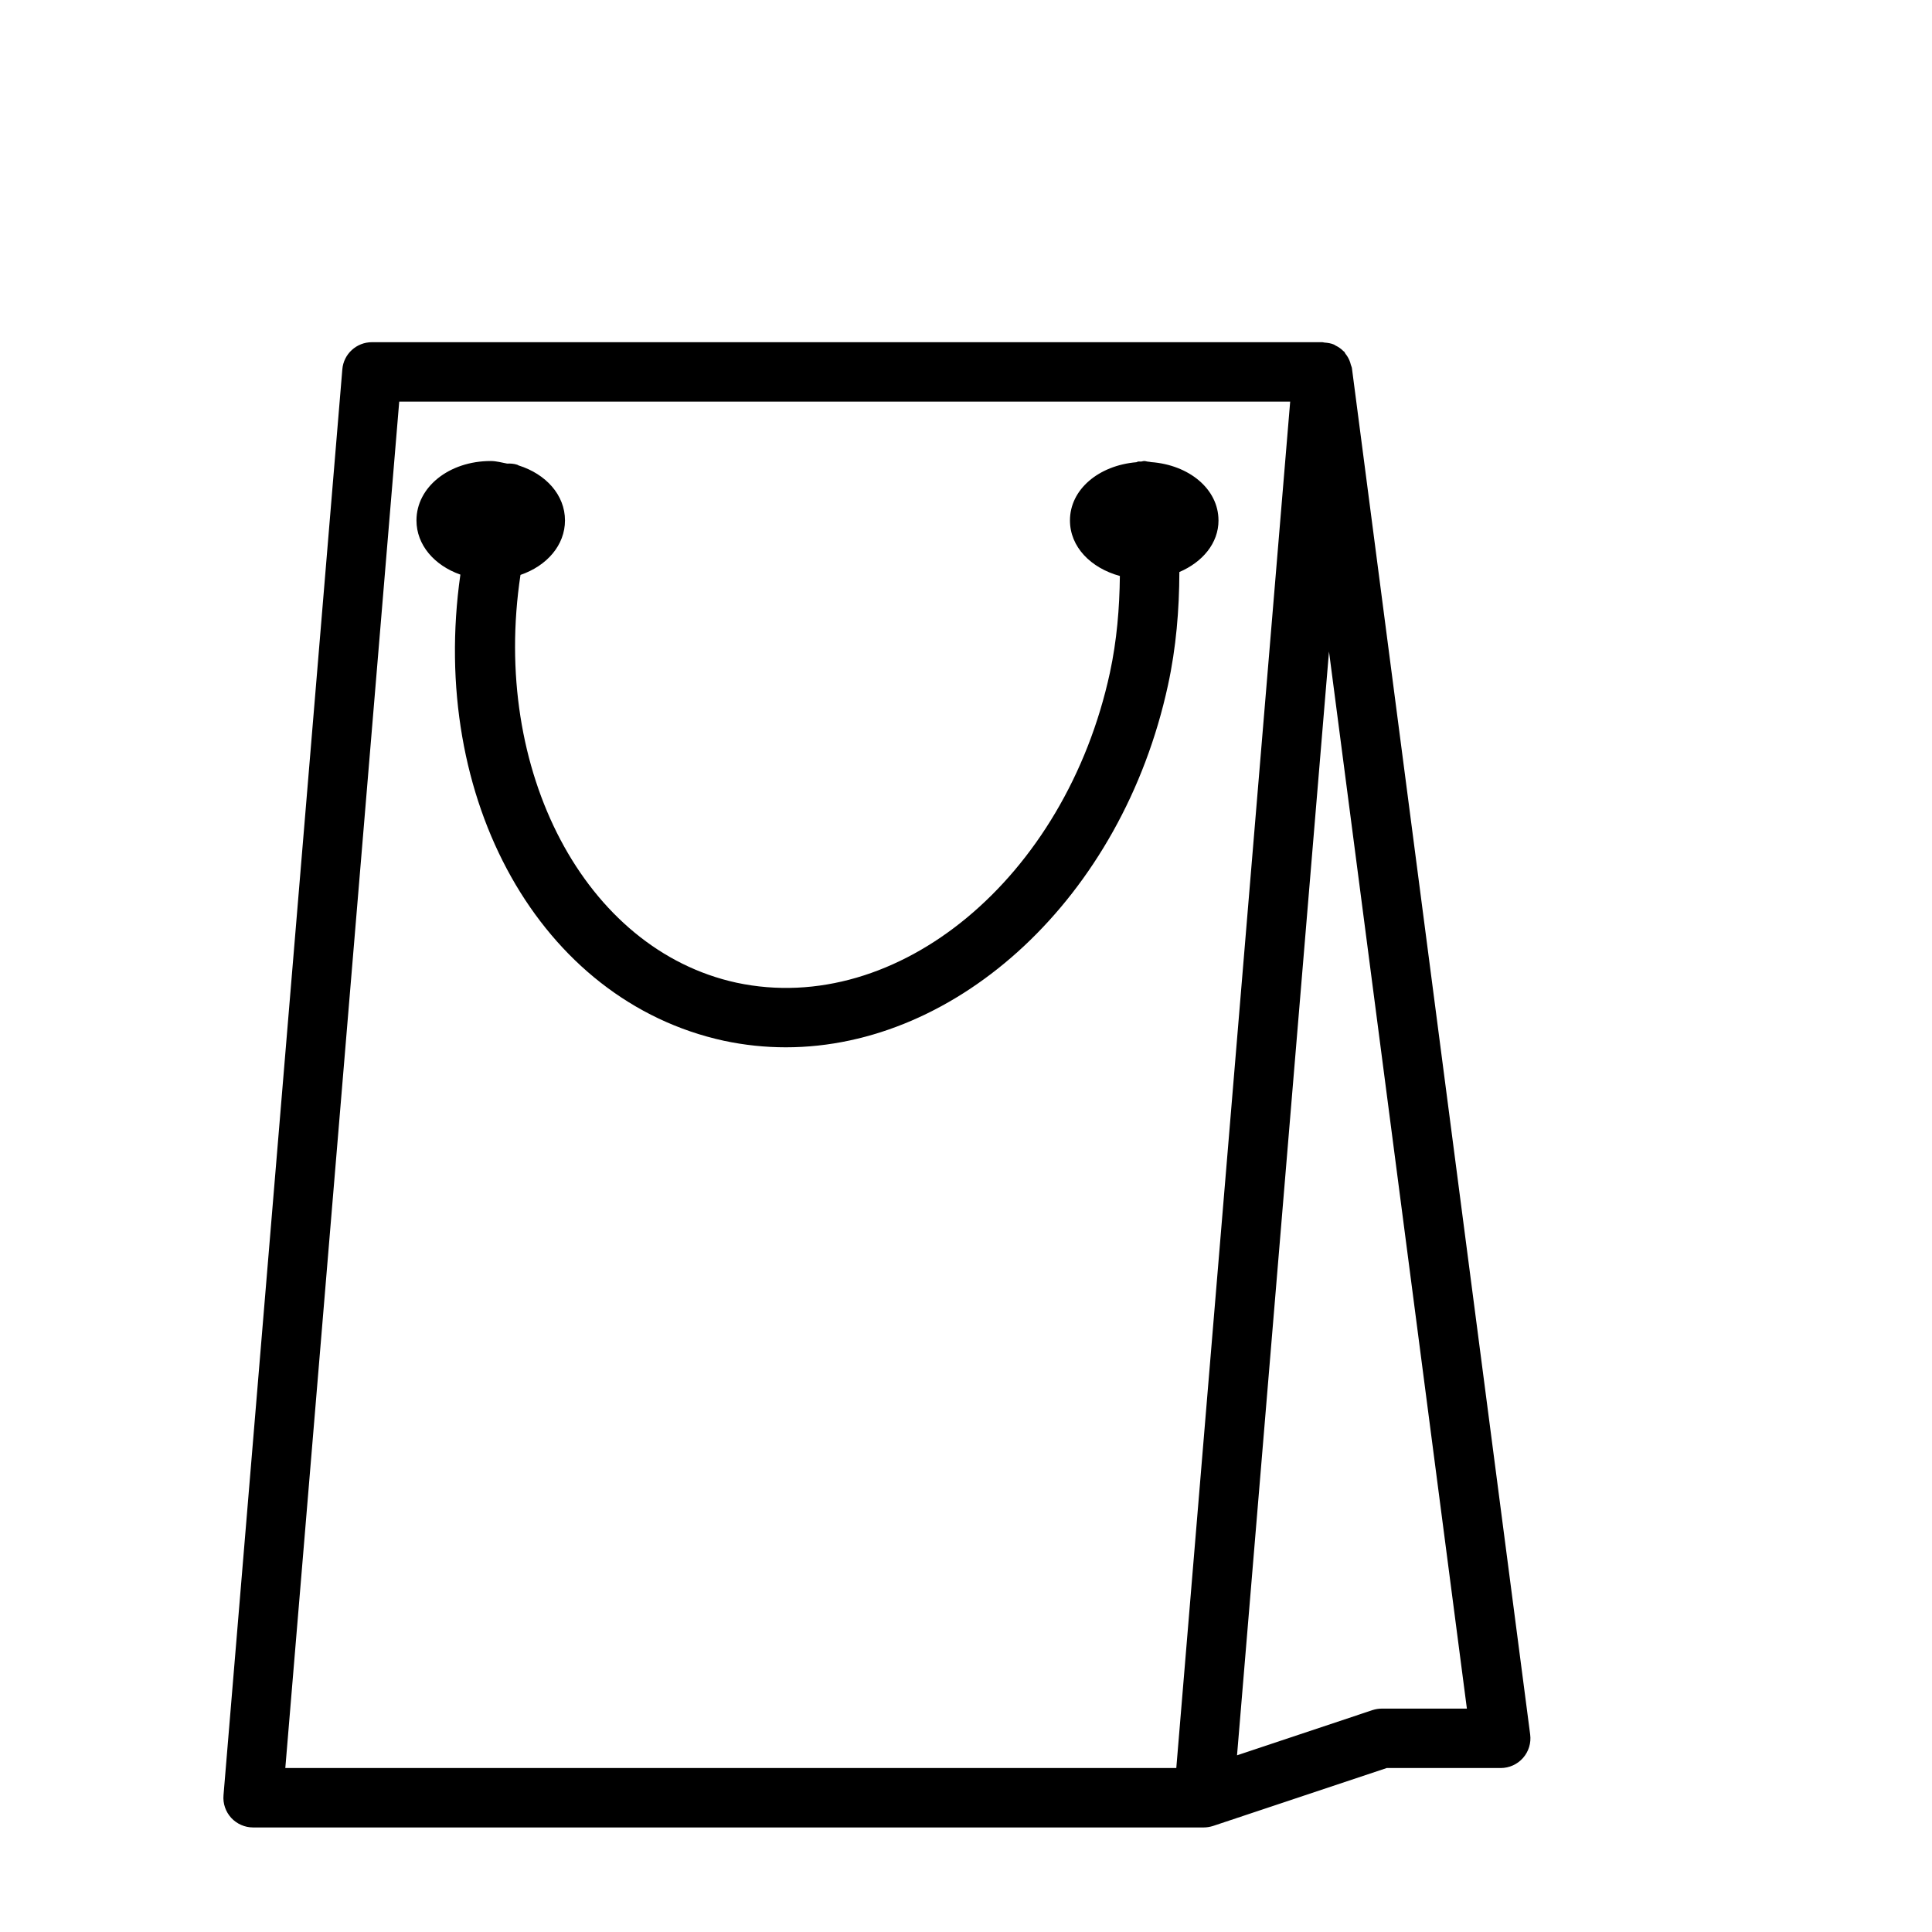
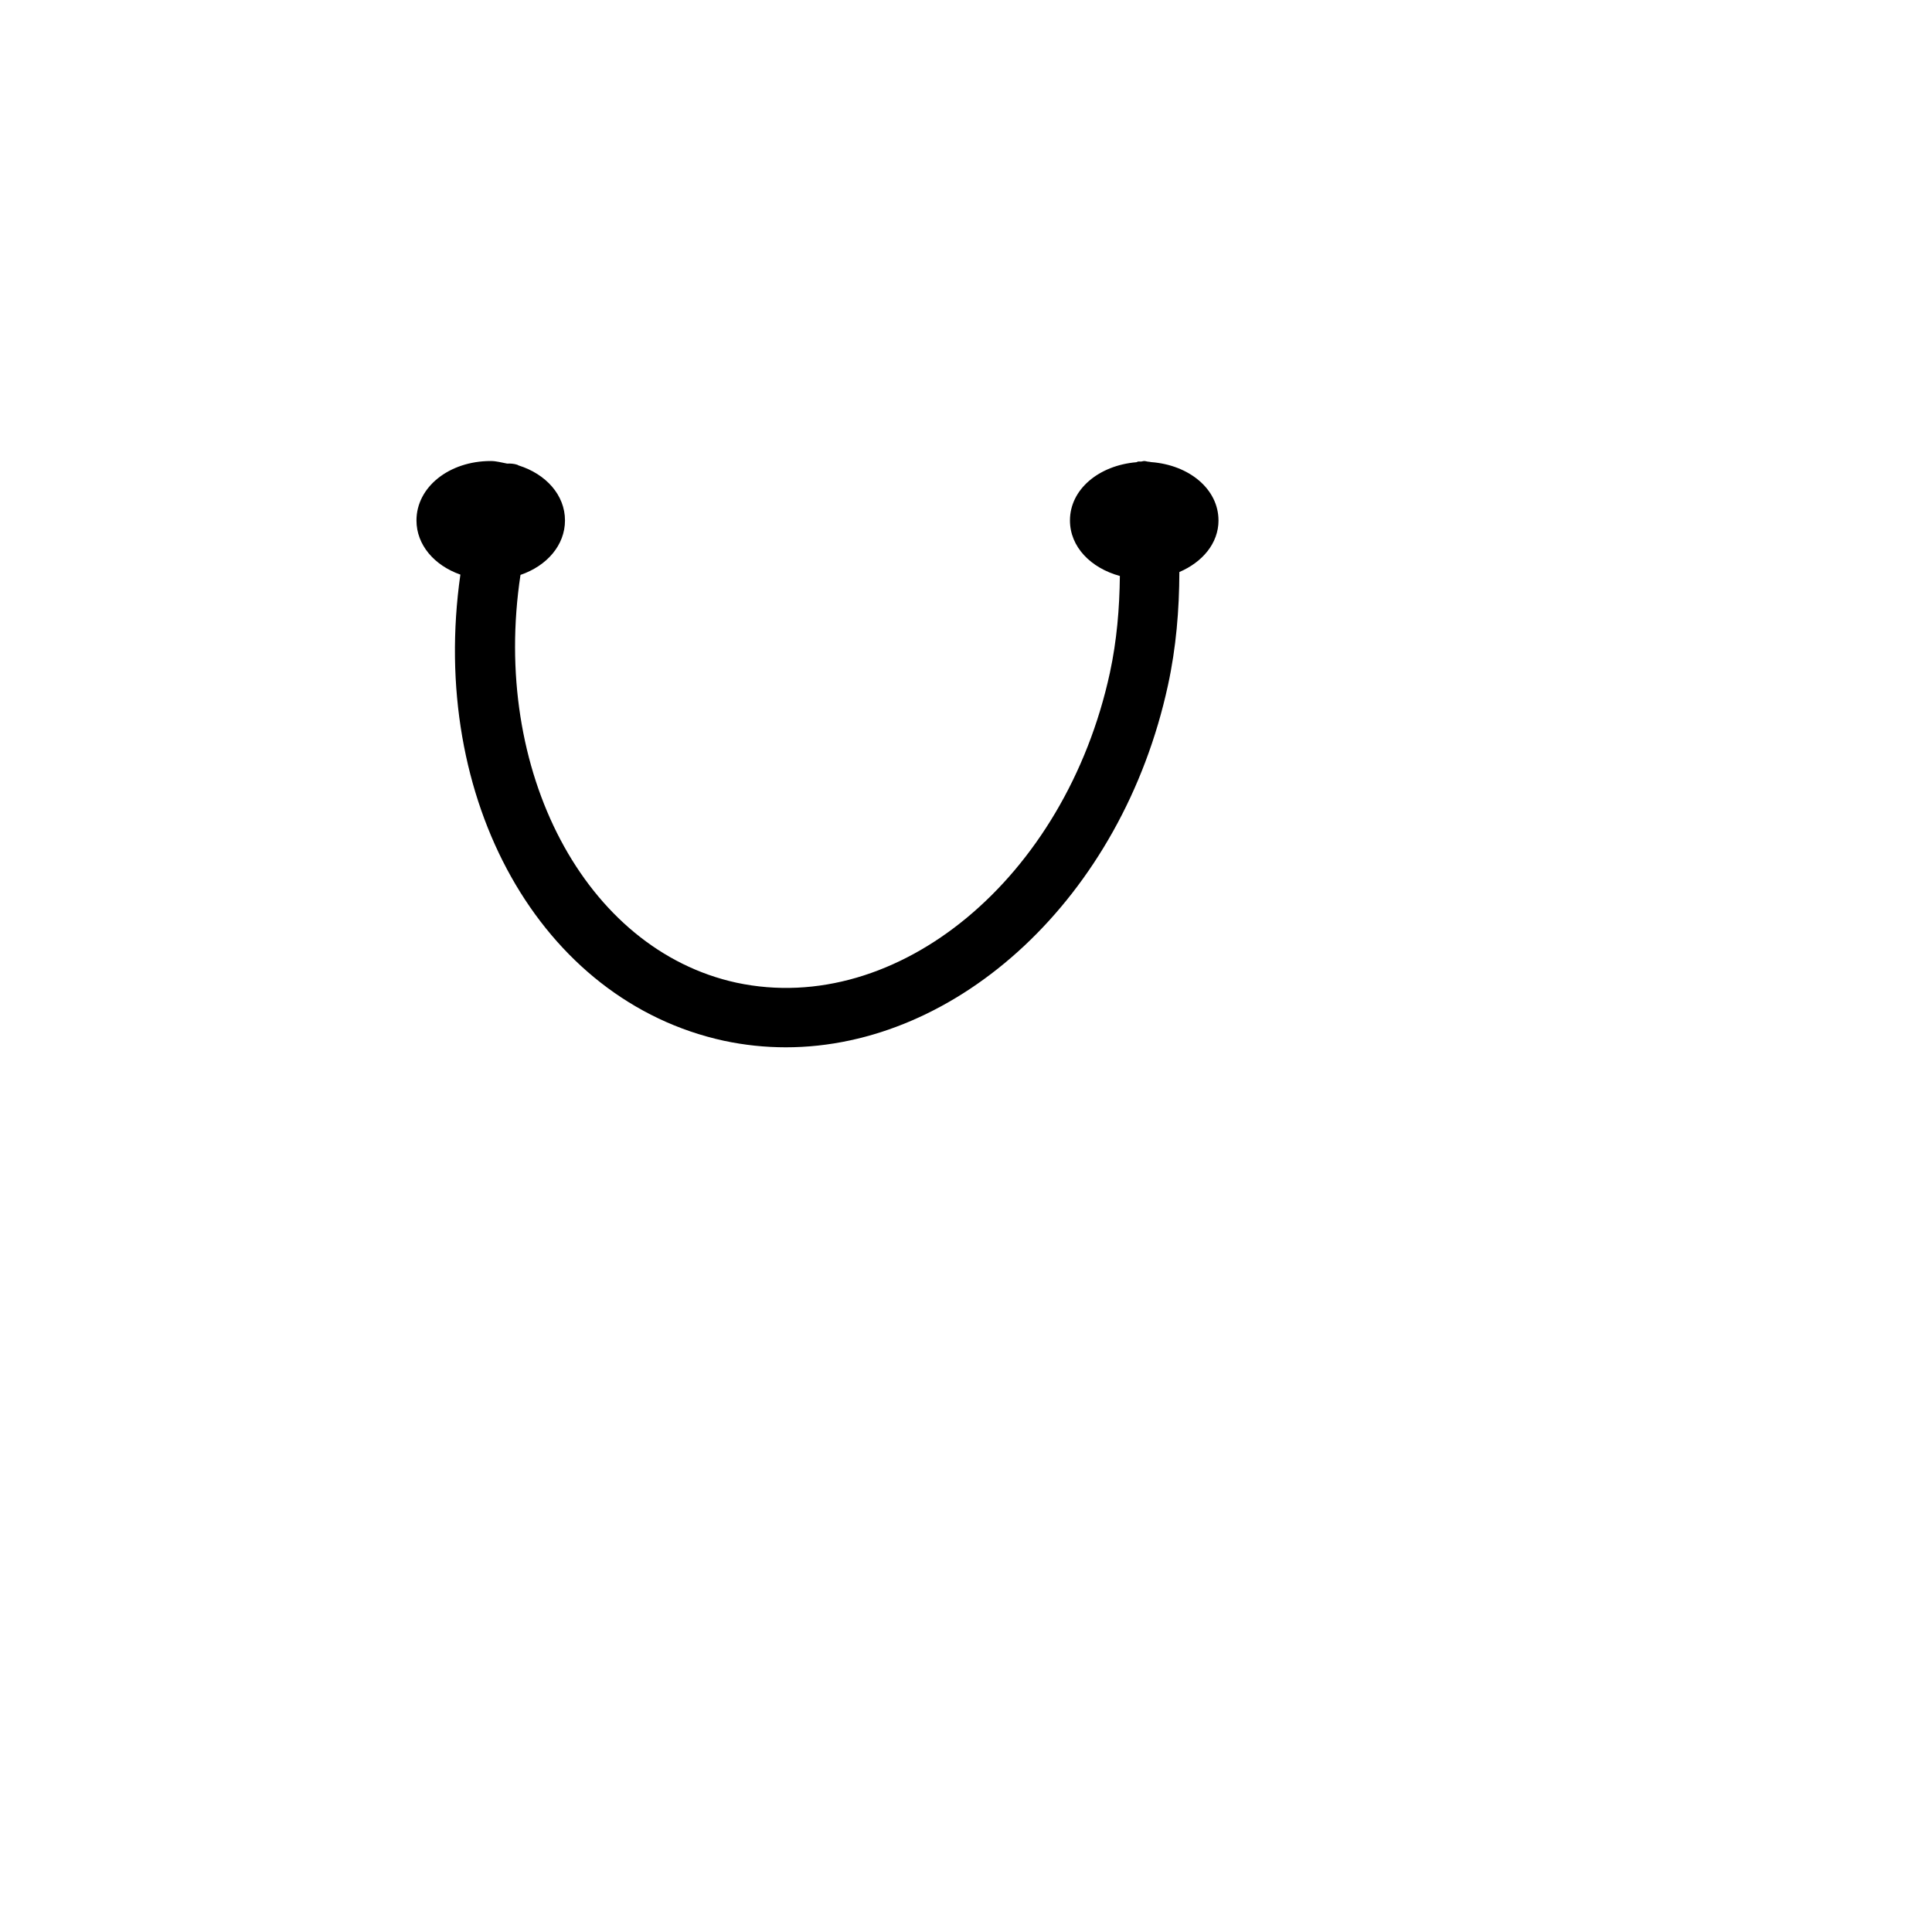
<svg xmlns="http://www.w3.org/2000/svg" fill="#000000" width="800px" height="800px" version="1.1" viewBox="144 144 512 512">
  <g>
-     <path d="m502.27 241.55c-0.047-0.316-0.203-0.582-0.285-0.883-0.094-0.395-0.203-0.754-0.363-1.133-0.27-0.66-0.629-1.242-1.07-1.793-0.125-0.156-0.172-0.363-0.301-0.52-0.062-0.078-0.172-0.094-0.234-0.172-0.598-0.613-1.309-1.102-2.078-1.48-0.141-0.078-0.27-0.172-0.41-0.25-0.77-0.332-1.637-0.473-2.519-0.535-0.203-0.004-0.359-0.098-0.551-0.098h-251.9c-4.094 0-7.512 3.133-7.84 7.211l-31.488 377.86c-0.188 2.203 0.551 4.359 2.047 6 1.496 1.605 3.59 2.535 5.793 2.535h251.91c0.836 0 1.668-0.141 2.488-0.395l46.02-15.352h30.211c2.266 0 4.426-0.977 5.918-2.676 1.496-1.699 2.188-3.969 1.891-6.219zm-252.47 8.879h236.11l-22.641 271.59-7.539 90.527h-236.12zm260.41 346.37c-0.852 0-1.684 0.141-2.488 0.395l-35.895 11.98 24.371-292.52 36.543 280.15z" />
    <path d="m466.91 281.92c0-8.312-7.777-14.719-17.887-15.461-0.234-0.062-0.457-0.078-0.691-0.109-0.395-0.016-0.707-0.172-1.102-0.172-0.332 0-0.598 0.141-0.93 0.141-0.219 0.016-0.441-0.047-0.66-0.016-0.172 0.031-0.301 0.141-0.473 0.188-9.98 0.852-17.617 7.195-17.617 15.43 0 6.992 5.496 12.609 13.227 14.719-0.094 8.535-0.805 17.129-2.644 25.648-11.809 54.441-56.254 91.254-98.953 82.137-40.195-8.754-65.086-56.176-57.246-108.07 6.992-2.394 11.793-7.871 11.793-14.438 0-6.723-5.039-12.297-12.312-14.578-0.125-0.047-0.203-0.141-0.332-0.176-0.895-0.297-1.809-0.344-2.707-0.312-1.434-0.254-2.785-0.676-4.328-0.676-11.035 0-19.68 6.91-19.68 15.742 0 6.504 4.738 11.934 11.637 14.359-8.469 59.527 21.098 112.93 69.855 123.54 5.465 1.164 10.941 1.73 16.391 1.73 45.656 0 89.078-39.723 101.27-95.945 2.172-9.965 2.992-20.043 3.023-30.008 6.121-2.629 10.371-7.617 10.371-13.68z" />
  </g>
</svg>